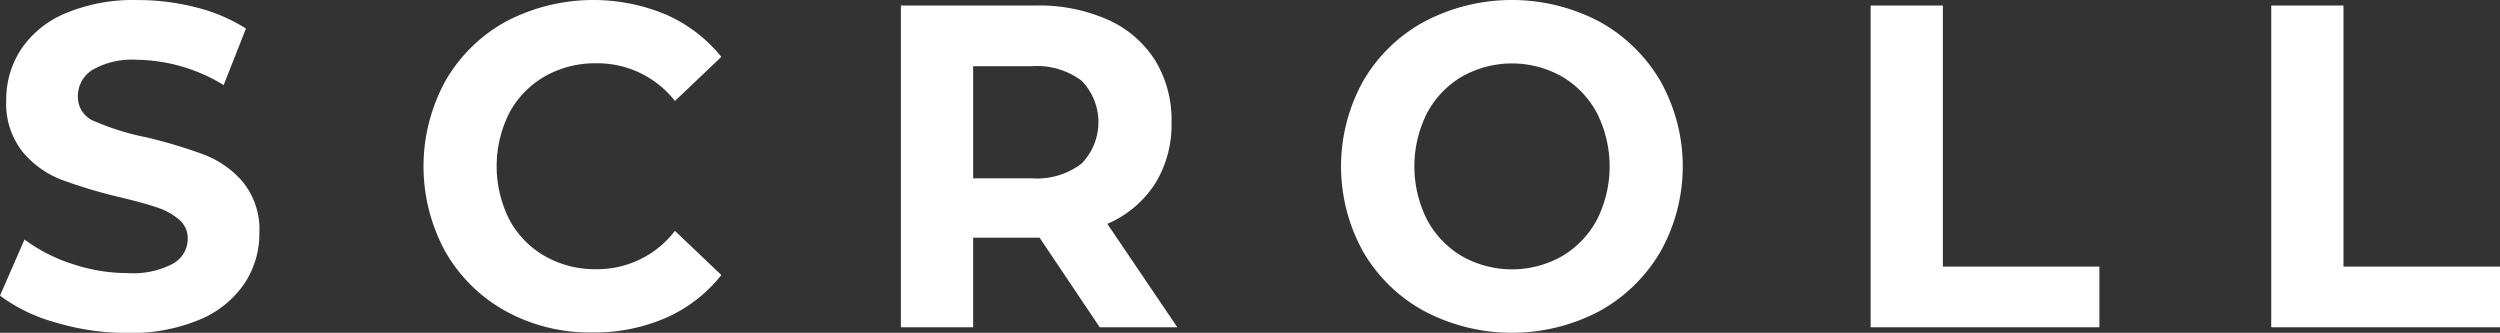
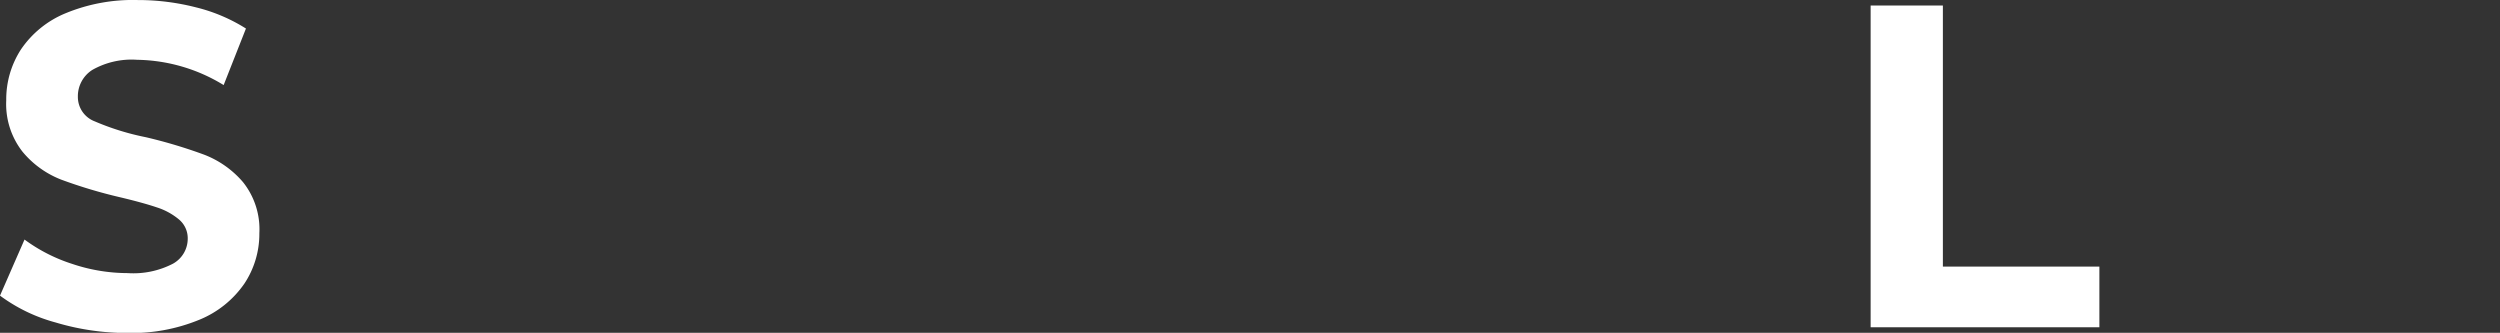
<svg xmlns="http://www.w3.org/2000/svg" width="65.268" height="8.688" viewBox="0 0 65.268 8.688">
  <rect x="0" y="0" width="65.268" height="8.688" fill="#333333" stroke="none" />
  <g id="グループ_313" data-name="グループ 313" transform="translate(-765.737 -751.456)">
    <g id="グループ_312" data-name="グループ 312">
      <path id="パス_2325" data-name="パス 2325" d="M767.186,759.874a4.332,4.332,0,0,1-1.449-.7l.64-1.464a4.309,4.309,0,0,0,1.246.636,4.547,4.547,0,0,0,1.443.24,2.246,2.246,0,0,0,1.187-.246.746.746,0,0,0,.385-.654.638.638,0,0,0-.228-.5,1.715,1.715,0,0,0-.582-.317c-.236-.08-.557-.168-.96-.264a12.9,12.9,0,0,1-1.524-.456,2.47,2.47,0,0,1-1.019-.732,2.018,2.018,0,0,1-.425-1.344,2.391,2.391,0,0,1,.384-1.326,2.6,2.6,0,0,1,1.158-.942,4.6,4.6,0,0,1,1.892-.348,6.12,6.12,0,0,1,1.524.192,4.412,4.412,0,0,1,1.3.552l-.582,1.476a4.441,4.441,0,0,0-2.258-.66,2.074,2.074,0,0,0-1.17.264.813.813,0,0,0-.378.7.68.68,0,0,0,.437.642,6.68,6.68,0,0,0,1.332.414,12.934,12.934,0,0,1,1.525.456,2.523,2.523,0,0,1,1.019.72,1.97,1.97,0,0,1,.425,1.332,2.344,2.344,0,0,1-.39,1.314,2.634,2.634,0,0,1-1.17.942,4.642,4.642,0,0,1-1.9.348A6.479,6.479,0,0,1,767.186,759.874Z" fill="#fff" />
-       <path id="パス_2326" data-name="パス 2326" d="M778.953,759.586a4.089,4.089,0,0,1-1.583-1.548,4.638,4.638,0,0,1,0-4.477,4.093,4.093,0,0,1,1.583-1.547,4.915,4.915,0,0,1,4.179-.174,3.839,3.839,0,0,1,1.437,1.1l-1.211,1.152a2.569,2.569,0,0,0-2.047-.984,2.658,2.658,0,0,0-1.351.342,2.408,2.408,0,0,0-.926.954,3.093,3.093,0,0,0,0,2.784,2.408,2.408,0,0,0,.926.954,2.657,2.657,0,0,0,1.351.342,2.557,2.557,0,0,0,2.047-1l1.211,1.152a3.778,3.778,0,0,1-1.443,1.116,4.667,4.667,0,0,1-1.921.384A4.566,4.566,0,0,1,778.953,759.586Z" fill="#fff" />
-       <path id="パス_2327" data-name="パス 2327" d="M794.448,760l-1.571-2.34h-1.734V760h-1.886v-8.4h3.527a4.425,4.425,0,0,1,1.88.372,2.824,2.824,0,0,1,1.228,1.056,2.978,2.978,0,0,1,.43,1.62,2.914,2.914,0,0,1-.436,1.614,2.784,2.784,0,0,1-1.24,1.038l1.828,2.7Zm-.476-6.439a1.945,1.945,0,0,0-1.292-.377h-1.537v2.928h1.537a1.919,1.919,0,0,0,1.292-.384,1.549,1.549,0,0,0,0-2.167Z" fill="#fff" />
-       <path id="パス_2328" data-name="パス 2328" d="M802.924,759.58a4.116,4.116,0,0,1-1.6-1.554,4.589,4.589,0,0,1,0-4.452,4.109,4.109,0,0,1,1.6-1.554,4.906,4.906,0,0,1,4.568,0,4.17,4.17,0,0,1,1.595,1.554,4.548,4.548,0,0,1,0,4.452,4.178,4.178,0,0,1-1.595,1.554,4.907,4.907,0,0,1-4.568,0Zm3.591-1.434a2.434,2.434,0,0,0,.914-.954,3.093,3.093,0,0,0,0-2.784,2.434,2.434,0,0,0-.914-.954,2.657,2.657,0,0,0-2.608,0,2.427,2.427,0,0,0-.914.954,3.093,3.093,0,0,0,0,2.784,2.427,2.427,0,0,0,.914.954,2.657,2.657,0,0,0,2.608,0Z" fill="#fff" />
-       <path id="パス_2329" data-name="パス 2329" d="M814.574,751.6h1.886v6.816h4.086V760h-5.972Z" fill="#fff" />
-       <path id="パス_2330" data-name="パス 2330" d="M825.033,751.6h1.886v6.816h4.086V760h-5.972Z" fill="#fff" />
+       <path id="パス_2329" data-name="パス 2329" d="M814.574,751.6h1.886v6.816h4.086V760h-5.972" fill="#fff" />
    </g>
  </g>
</svg>